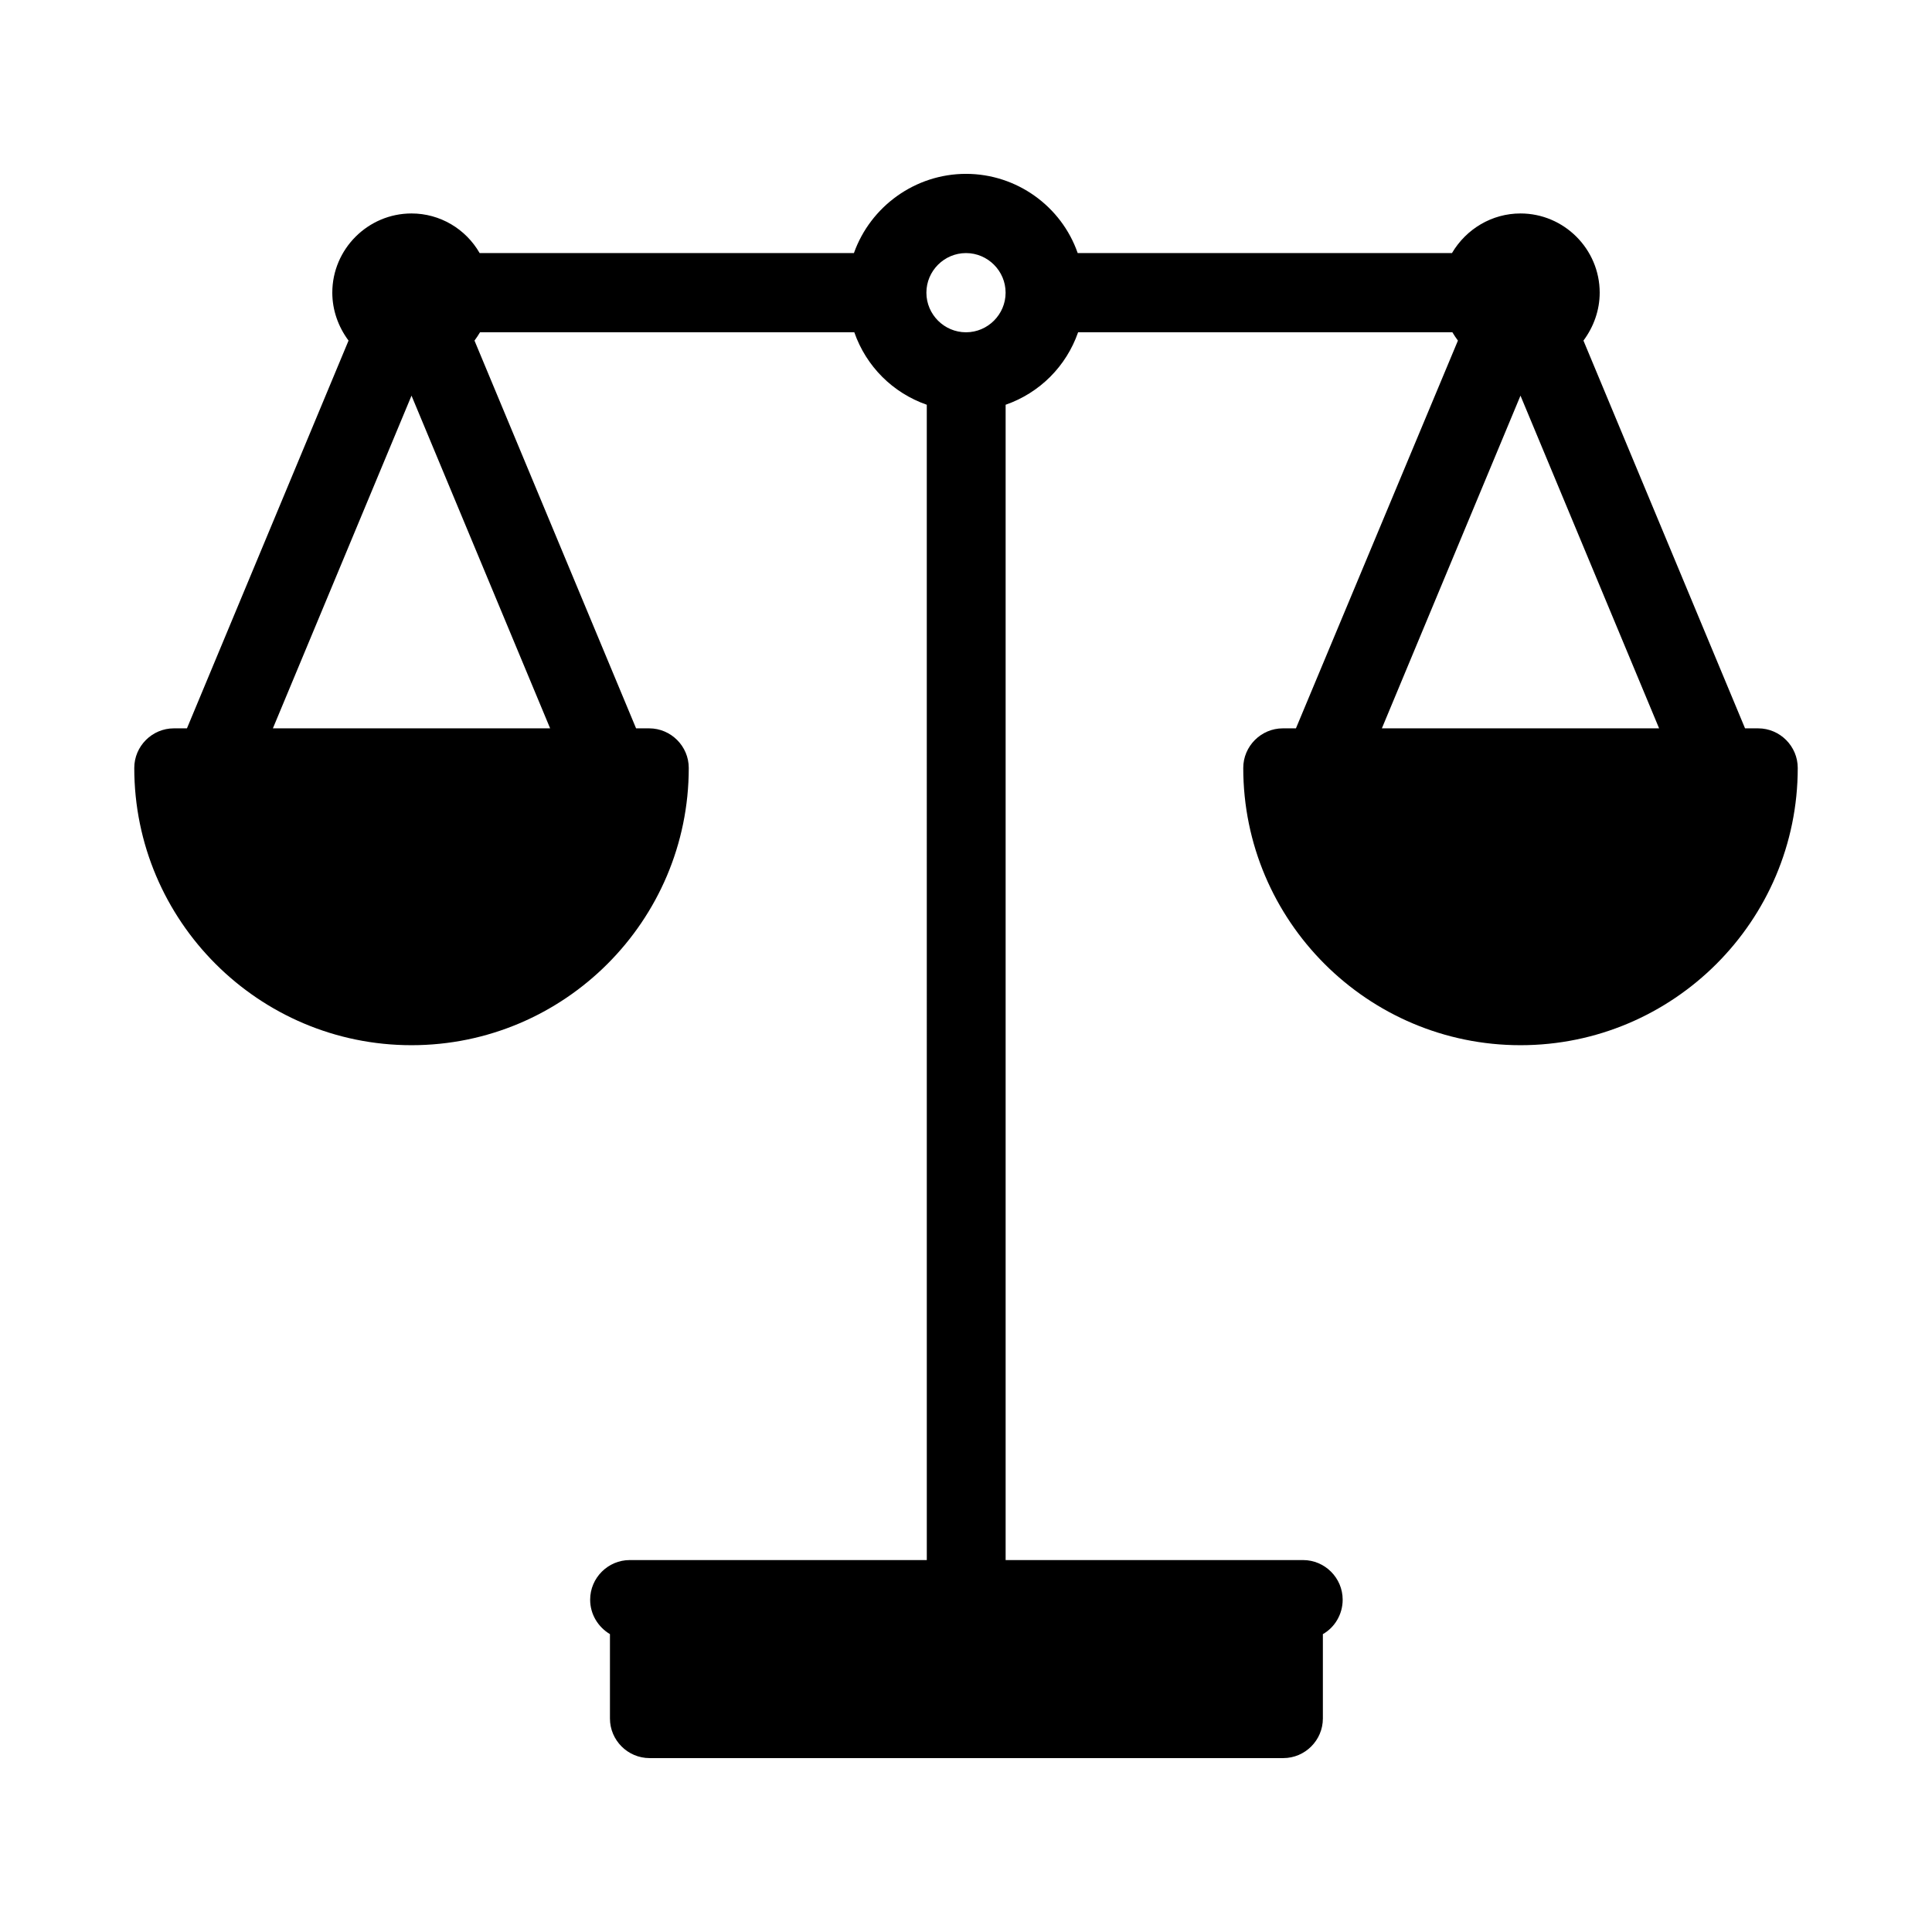
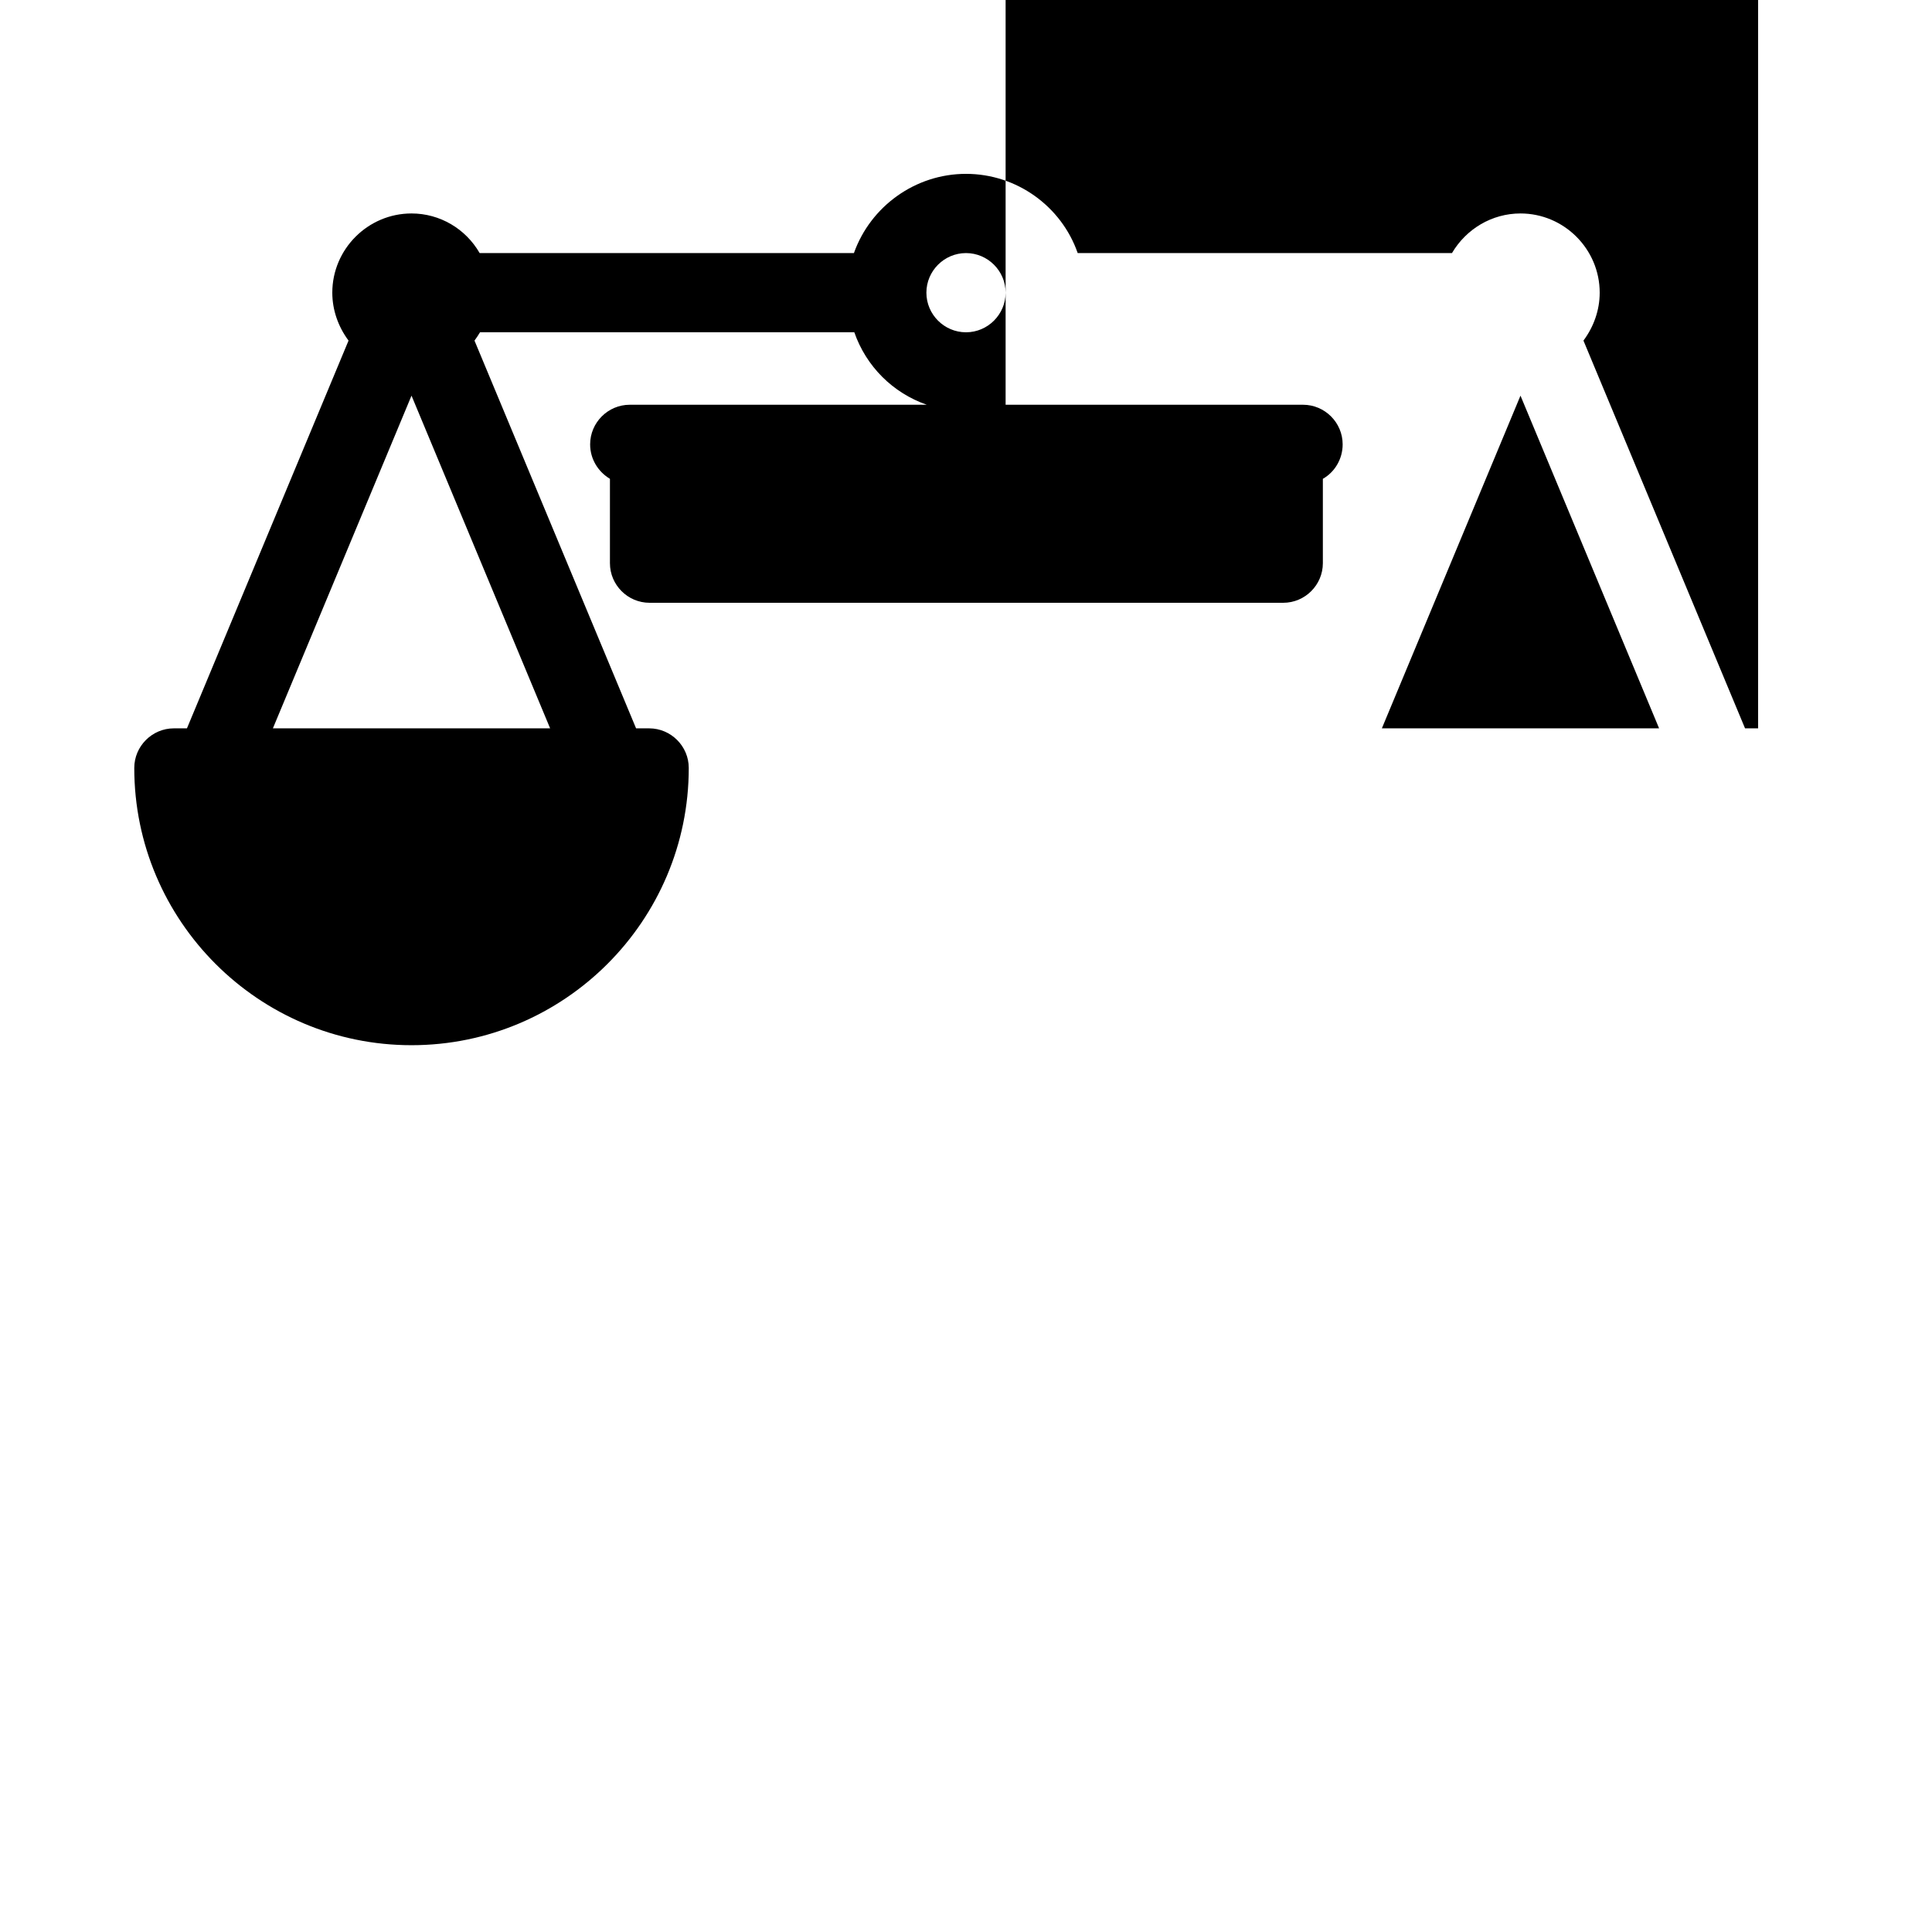
<svg xmlns="http://www.w3.org/2000/svg" fill="#000000" width="800px" height="800px" version="1.1" viewBox="144 144 512 512">
-   <path d="m609.92 337.02h-3.465l-42.824-102.76c2.731-3.672 4.305-8.082 4.305-12.699 0-11.547-9.445-20.992-20.992-20.992-7.559 0-14.379 4.094-18.156 10.496h-99.188c-4.305-12.387-16.164-20.992-29.598-20.992s-25.297 8.605-29.703 20.992h-99.188c-3.676-6.402-10.5-10.496-18.055-10.496-11.547 0-20.992 9.445-20.992 20.992 0 4.617 1.574 9.027 4.305 12.699l-42.824 102.76h-3.465c-5.773 0-10.496 4.723-10.496 10.496 0 40.516 32.957 73.473 73.473 73.473 40.516 0 73.473-32.957 73.473-73.473 0-5.773-4.723-10.496-10.496-10.496h-3.465l-42.824-102.76c0.523-0.734 1.051-1.469 1.469-2.203h99.188c3.148 9.027 10.18 16.059 19.207 19.207l0.004 306.17h-78.719c-5.773 0-10.496 4.723-10.496 10.496 0 3.883 2.098 7.242 5.246 9.133v22.355c0 5.773 4.723 10.496 10.496 10.496h167.94c5.773 0 10.496-4.723 10.496-10.496v-22.355c3.148-1.785 5.246-5.246 5.246-9.133 0-5.773-4.723-10.496-10.496-10.496h-78.824v-306.17c9.027-3.148 16.059-10.18 19.207-19.207h99.188c0.418 0.734 0.945 1.469 1.469 2.203l-42.93 102.76h-3.465c-5.773 0-10.496 4.723-10.496 10.496 0 40.516 32.957 73.473 73.473 73.473s73.473-32.957 73.473-73.473c0-5.773-4.723-10.496-10.496-10.496zm-320.13 0h-73.473l36.738-88.168zm110.21-104.96c-5.773 0-10.496-4.723-10.496-10.496 0-5.773 4.723-10.496 10.496-10.496s10.496 4.723 10.496 10.496c0 5.773-4.727 10.496-10.496 10.496zm110.21 104.96 36.734-88.168 36.734 88.168z" />
+   <path d="m609.92 337.02h-3.465l-42.824-102.76c2.731-3.672 4.305-8.082 4.305-12.699 0-11.547-9.445-20.992-20.992-20.992-7.559 0-14.379 4.094-18.156 10.496h-99.188c-4.305-12.387-16.164-20.992-29.598-20.992s-25.297 8.605-29.703 20.992h-99.188c-3.676-6.402-10.5-10.496-18.055-10.496-11.547 0-20.992 9.445-20.992 20.992 0 4.617 1.574 9.027 4.305 12.699l-42.824 102.76h-3.465c-5.773 0-10.496 4.723-10.496 10.496 0 40.516 32.957 73.473 73.473 73.473 40.516 0 73.473-32.957 73.473-73.473 0-5.773-4.723-10.496-10.496-10.496h-3.465l-42.824-102.76c0.523-0.734 1.051-1.469 1.469-2.203h99.188c3.148 9.027 10.18 16.059 19.207 19.207h-78.719c-5.773 0-10.496 4.723-10.496 10.496 0 3.883 2.098 7.242 5.246 9.133v22.355c0 5.773 4.723 10.496 10.496 10.496h167.94c5.773 0 10.496-4.723 10.496-10.496v-22.355c3.148-1.785 5.246-5.246 5.246-9.133 0-5.773-4.723-10.496-10.496-10.496h-78.824v-306.17c9.027-3.148 16.059-10.18 19.207-19.207h99.188c0.418 0.734 0.945 1.469 1.469 2.203l-42.93 102.76h-3.465c-5.773 0-10.496 4.723-10.496 10.496 0 40.516 32.957 73.473 73.473 73.473s73.473-32.957 73.473-73.473c0-5.773-4.723-10.496-10.496-10.496zm-320.13 0h-73.473l36.738-88.168zm110.21-104.96c-5.773 0-10.496-4.723-10.496-10.496 0-5.773 4.723-10.496 10.496-10.496s10.496 4.723 10.496 10.496c0 5.773-4.727 10.496-10.496 10.496zm110.21 104.96 36.734-88.168 36.734 88.168z" />
</svg>